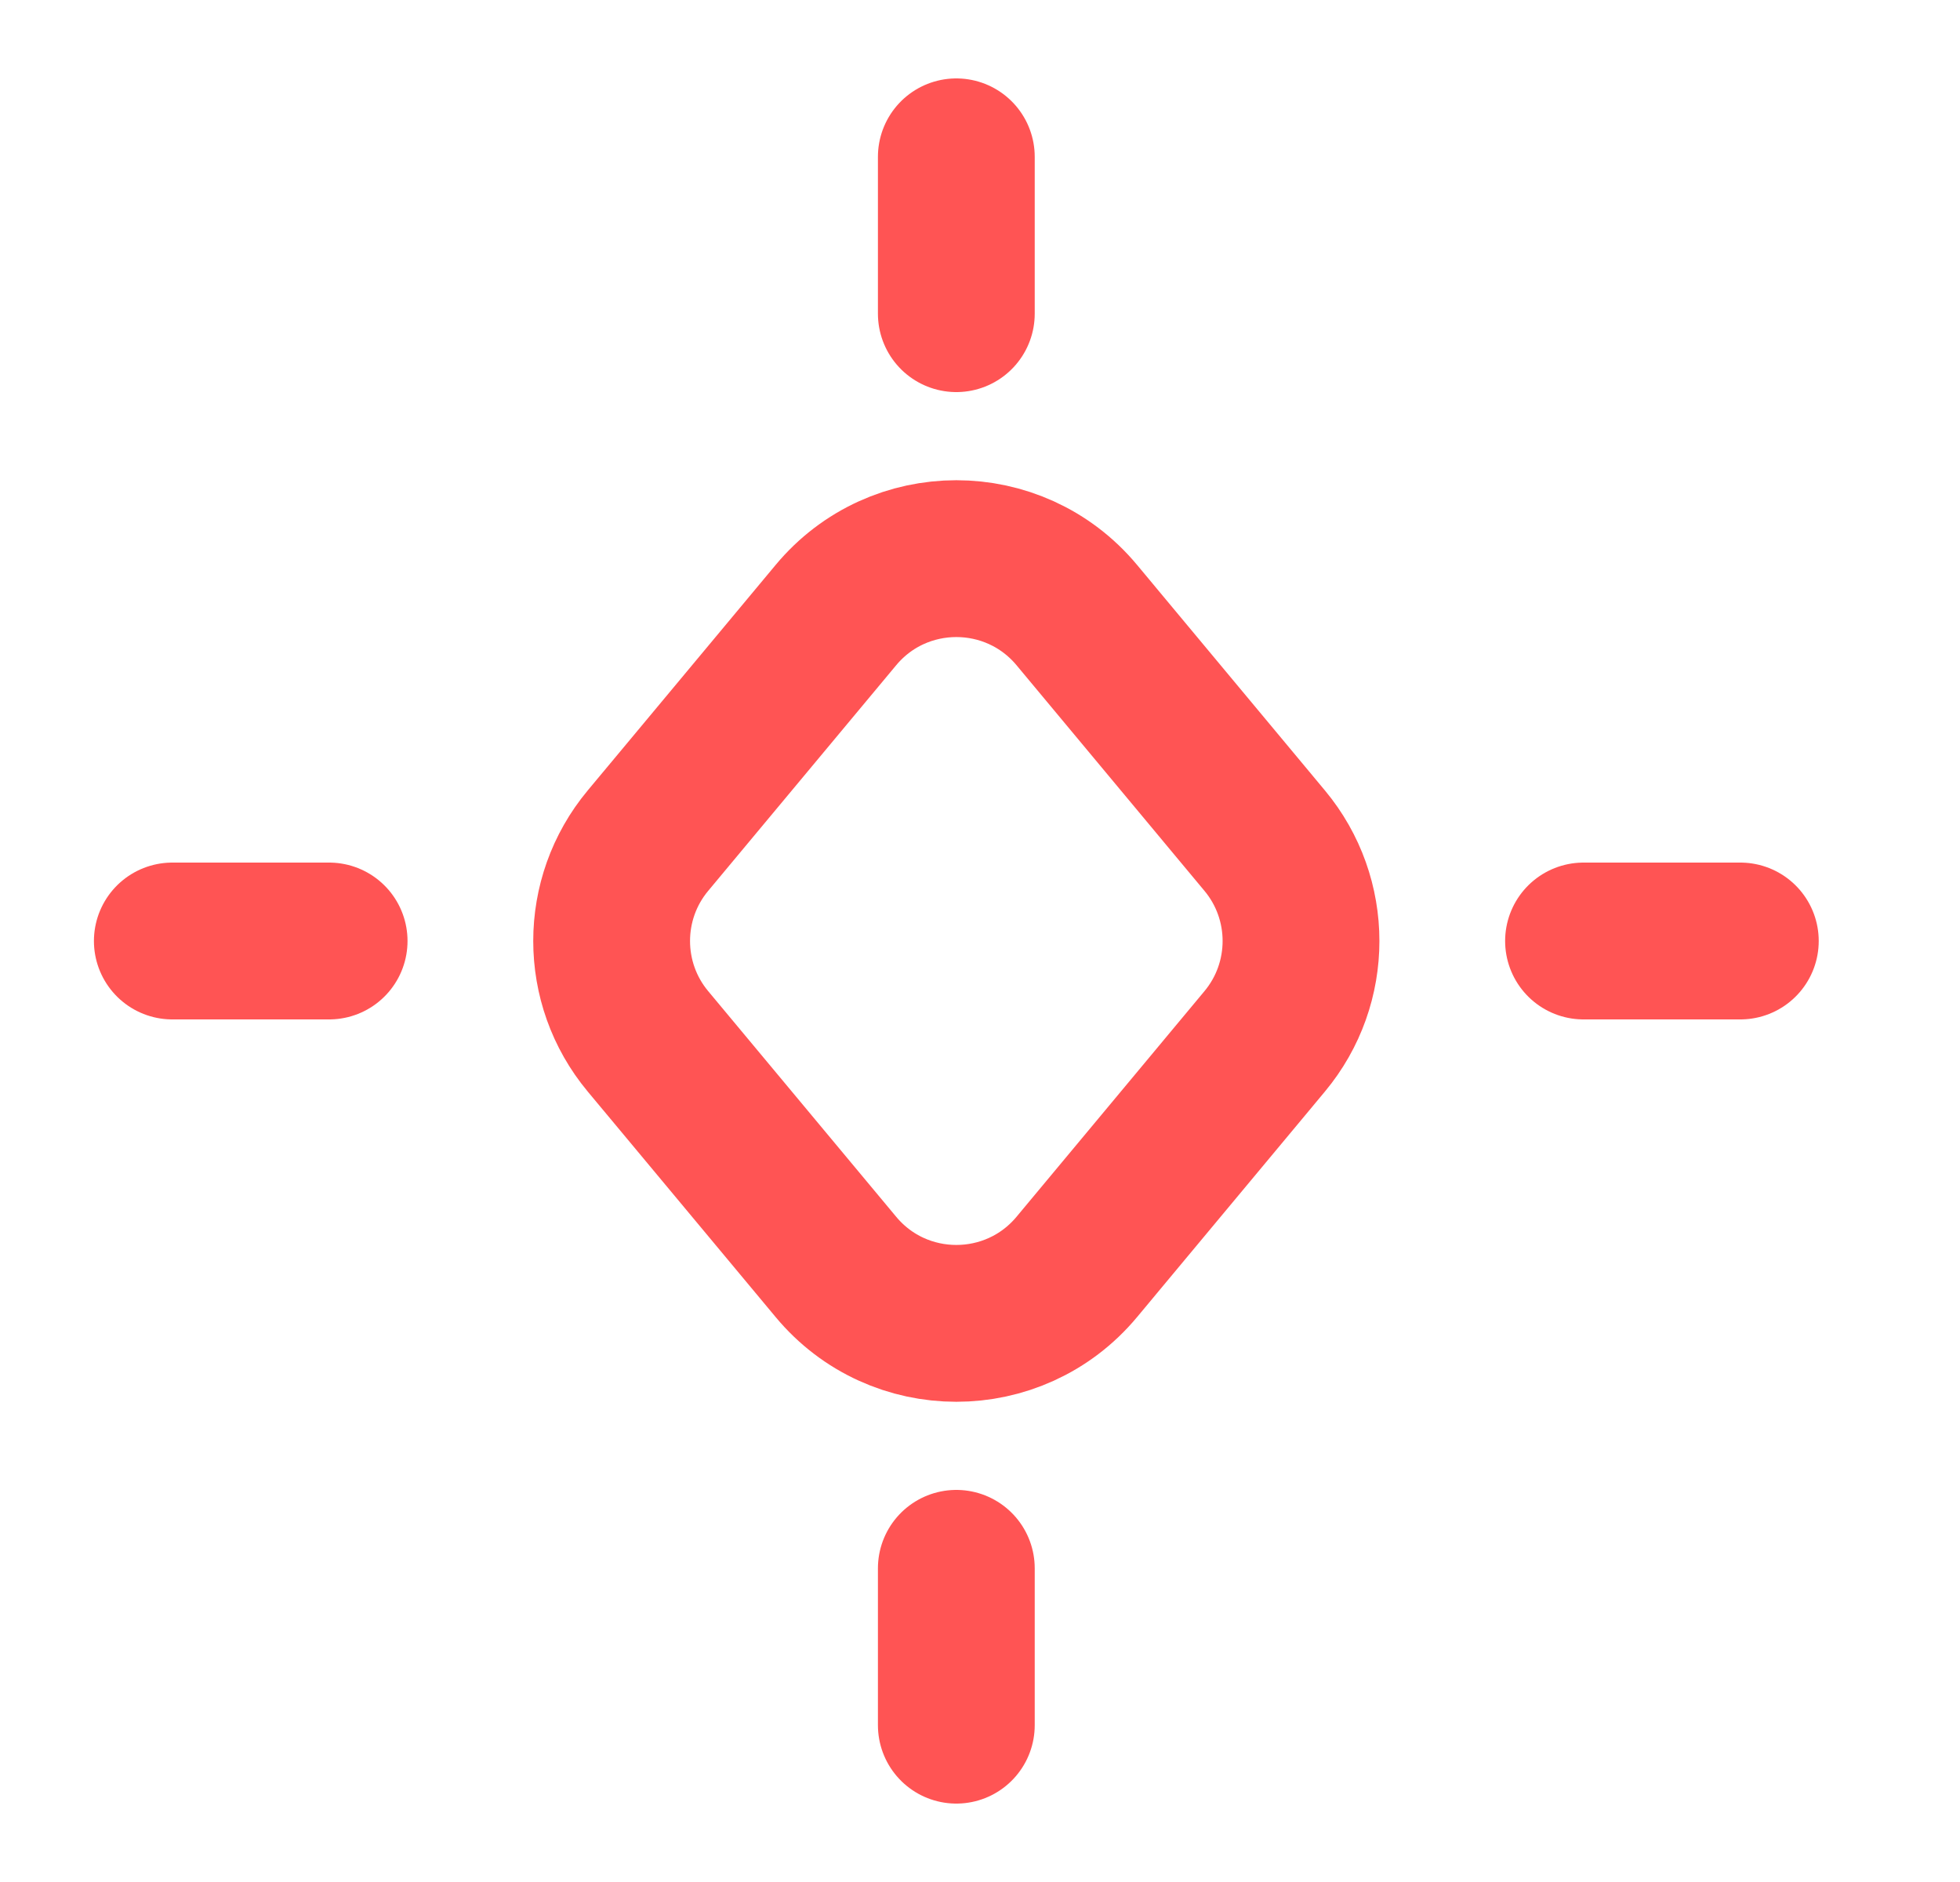
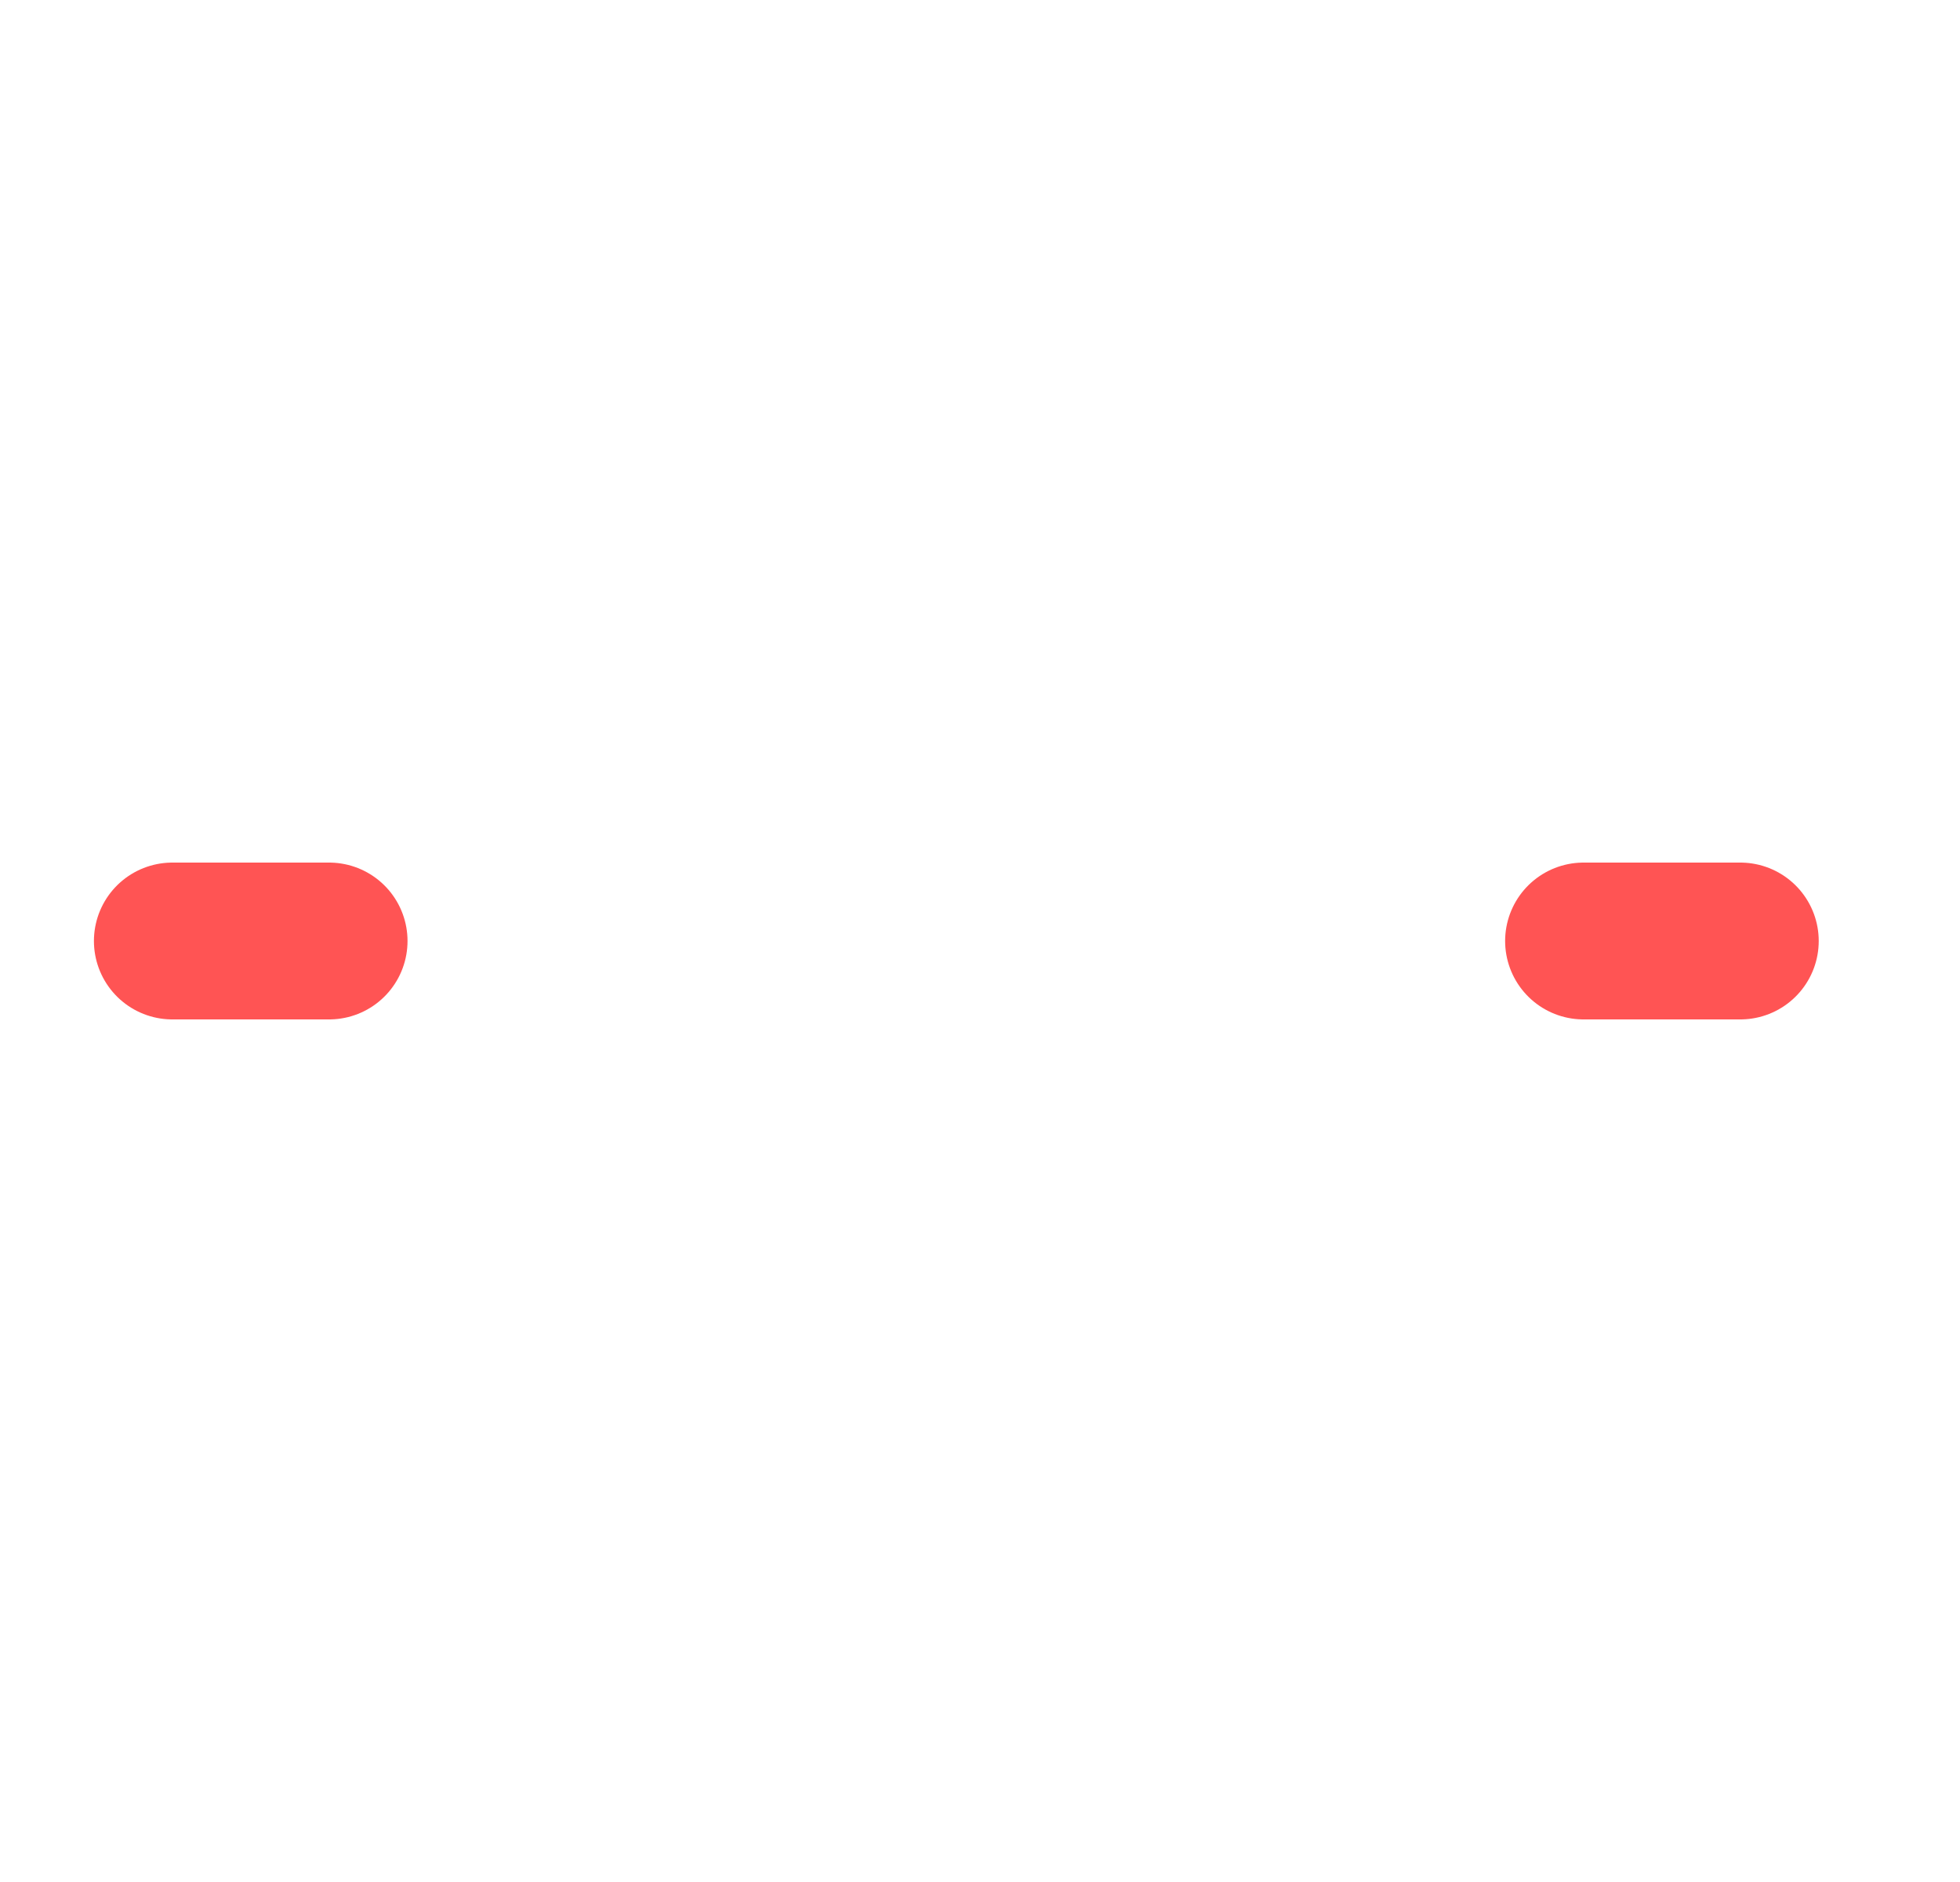
<svg xmlns="http://www.w3.org/2000/svg" width="25" height="24" viewBox="0 0 25 24" fill="none">
-   <path d="M8.265 10.72L10.662 7.844C11.461 6.884 12.935 6.884 13.735 7.844L16.131 10.72C16.749 11.461 16.749 12.539 16.131 13.28L13.735 16.156C12.935 17.116 11.461 17.116 10.662 16.156L8.265 13.28C7.647 12.539 7.647 11.461 8.265 10.72Z" stroke="#FF5454" stroke-width="2" stroke-linecap="round" />
-   <path d="M12.198 2V4" stroke="#FF5454" stroke-width="2" stroke-linecap="round" />
-   <path d="M12.198 20V22" stroke="#FF5454" stroke-width="2" stroke-linecap="round" />
  <path d="M22.198 12L20.198 12" stroke="#FF5454" stroke-width="2" stroke-linecap="round" />
  <path d="M4.198 12L2.198 12" stroke="#FF5454" stroke-width="2" stroke-linecap="round" />
</svg>